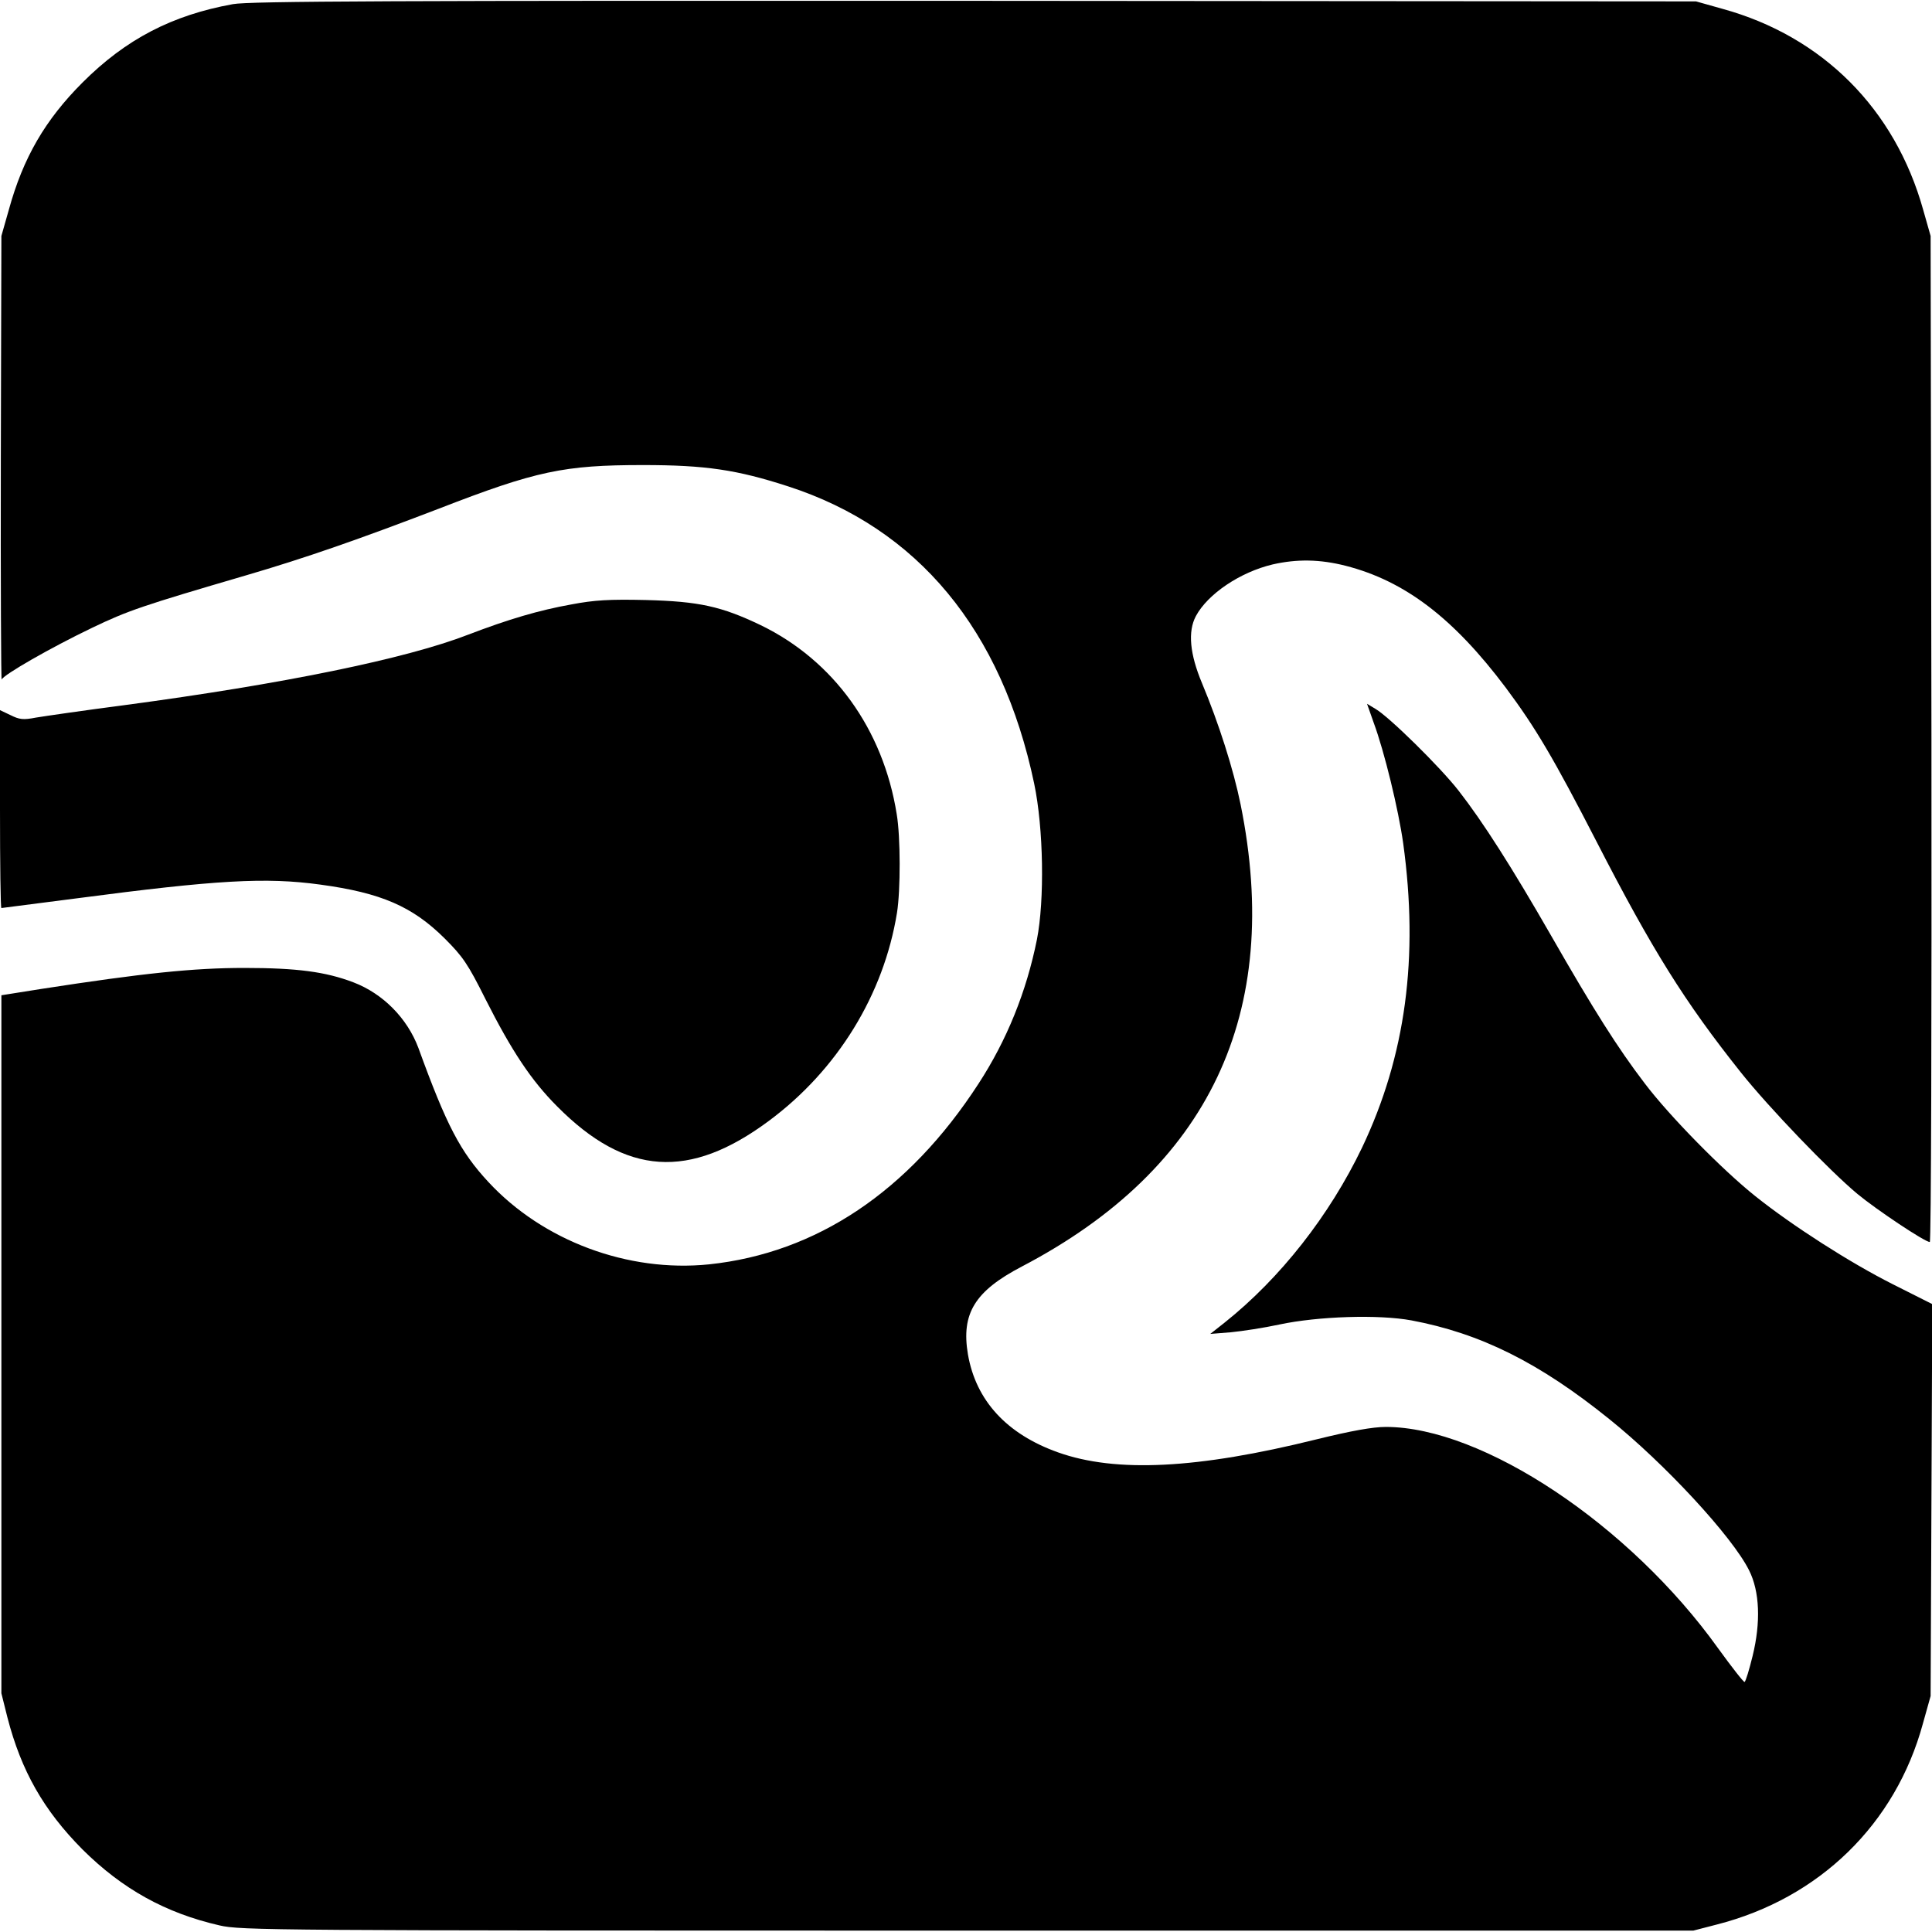
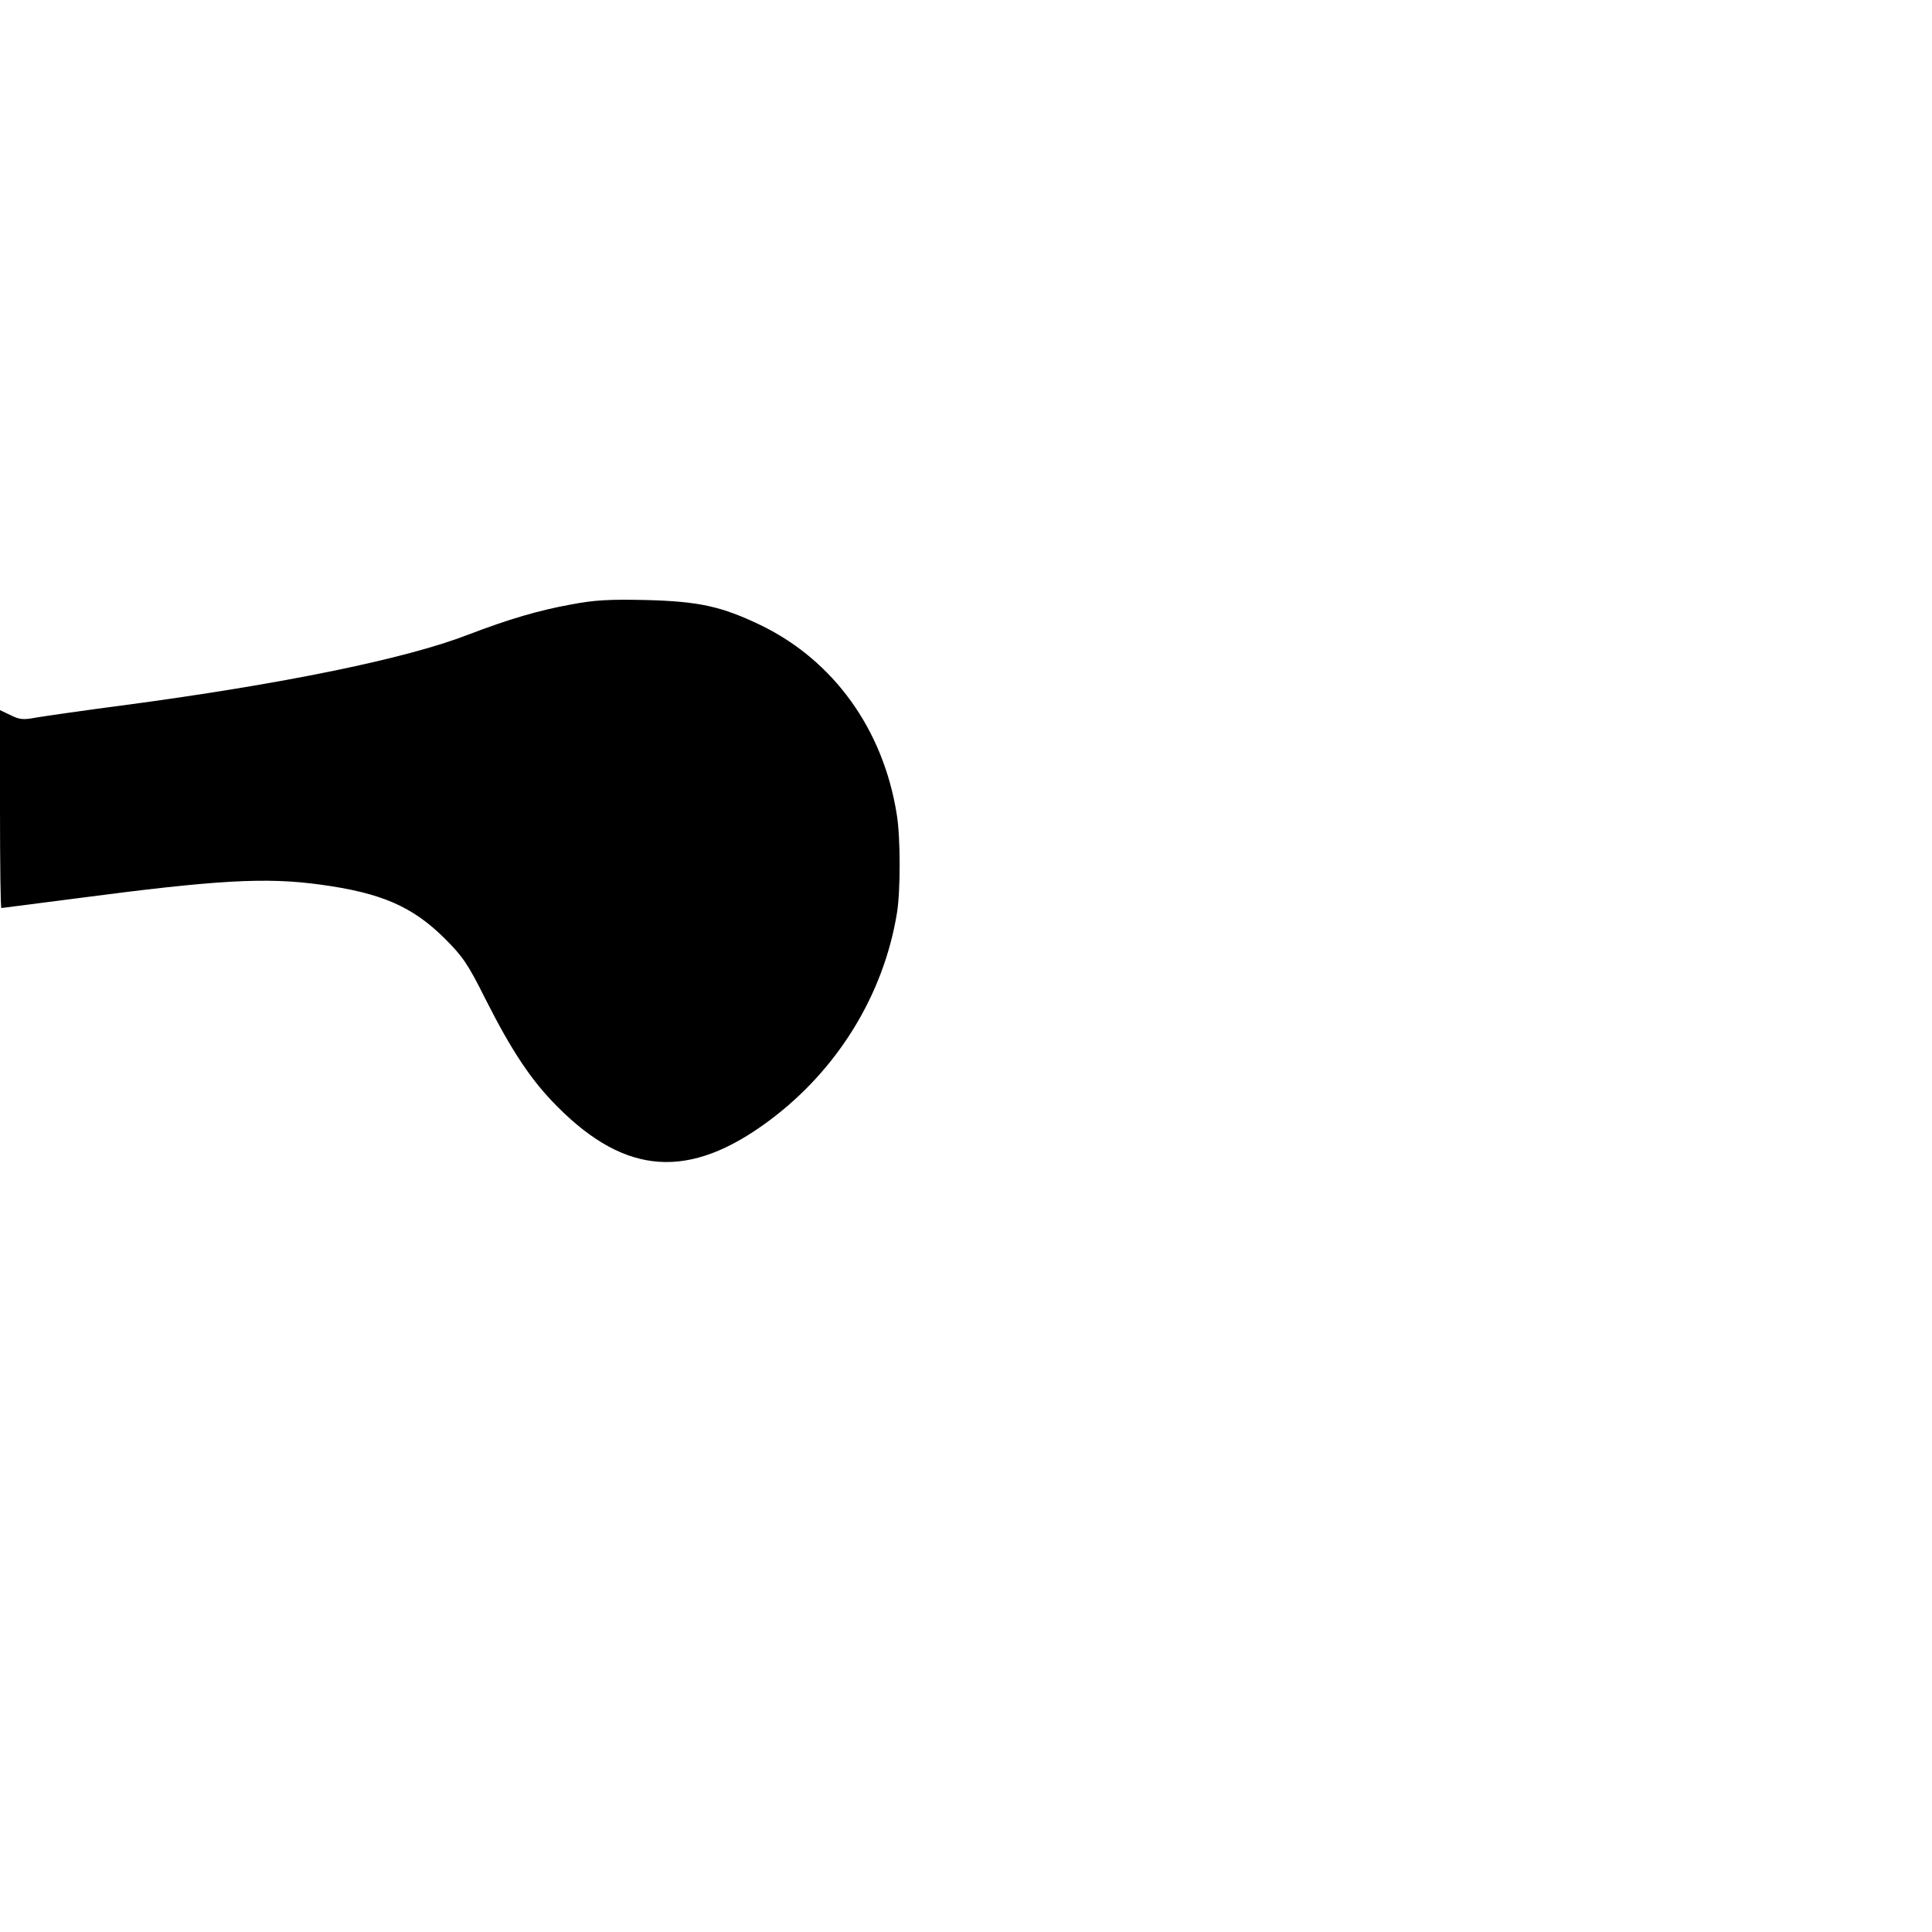
<svg xmlns="http://www.w3.org/2000/svg" version="1.0" width="700pt" height="700pt" viewBox="0 0 700 700" preserveAspectRatio="xMidYMid meet">
  <g transform="translate(0,700) scale(0.1,-0.1)" fill="#000000" stroke="none">
-     <path d="M844 6985 c-221 -40 -388 -127 -545 -284 -135 -135 -215 -272 -267 -461 l-27 -95 -2 -810 c-1 -445 1 -804 3 -797 8 18 177 115 327 187 131 63 185 81 557 190 219 64 413 132 700 242 353 137 453 158 740 158 226 0 340 -17 525 -77 470 -152 775 -520 892 -1077 34 -162 38 -422 10 -565 -38 -189 -109 -365 -212 -523 -253 -390 -587 -613 -976 -654 -294 -30 -602 85 -800 299 -101 109 -151 204 -253 485 -40 107 -128 197 -236 238 -100 38 -203 52 -395 52 -183 0 -367 -19 -735 -76 l-145 -23 0 -1264 0 -1265 22 -88 c50 -193 131 -336 272 -478 144 -143 300 -230 496 -275 77 -18 181 -19 2710 -19 l2630 0 85 22 c372 95 648 364 747 728 l28 100 3 710 3 710 -143 72 c-155 78 -364 212 -498 319 -118 94 -311 290 -401 409 -97 127 -185 266 -339 535 -143 249 -247 412 -335 525 -67 86 -253 269 -302 297 l-30 18 24 -68 c39 -105 90 -316 107 -437 57 -414 9 -771 -149 -1103 -118 -246 -296 -473 -498 -634 l-52 -41 75 6 c41 4 120 16 175 28 141 30 360 37 479 15 250 -47 463 -153 716 -357 202 -162 446 -426 507 -548 39 -77 43 -189 13 -311 -12 -49 -25 -92 -29 -94 -3 -2 -46 53 -96 122 -320 447 -853 802 -1204 802 -47 0 -125 -14 -251 -45 -431 -107 -727 -122 -937 -47 -185 66 -297 187 -326 355 -25 148 25 229 195 318 679 355 946 918 793 1674 -26 128 -79 294 -140 440 -44 105 -52 187 -22 243 43 80 160 159 278 187 88 20 171 19 265 -5 214 -55 390 -189 580 -442 108 -145 173 -255 329 -558 201 -391 319 -580 522 -835 101 -127 321 -356 423 -441 69 -57 244 -174 262 -174 5 0 7 797 6 1823 l-3 1822 -27 95 c-102 365 -364 628 -727 728 l-96 27 -2615 2 c-2095 1 -2629 -1 -2686 -12z" />
    <path d="M2070 4810 c-117 -21 -226 -53 -375 -110 -225 -87 -668 -178 -1245 -255 -146 -19 -290 -40 -320 -45 -46 -9 -60 -7 -92 9 l-38 18 0 -358 c0 -198 2 -359 5 -359 2 0 125 16 272 35 509 67 686 77 883 50 221 -30 334 -79 451 -195 66 -66 84 -92 148 -220 95 -188 166 -295 260 -389 249 -251 479 -266 767 -52 248 184 416 457 464 754 13 81 13 274 -1 357 -49 308 -229 557 -493 685 -142 68 -223 86 -416 91 -132 3 -186 0 -270 -16z" />
  </g>
</svg>